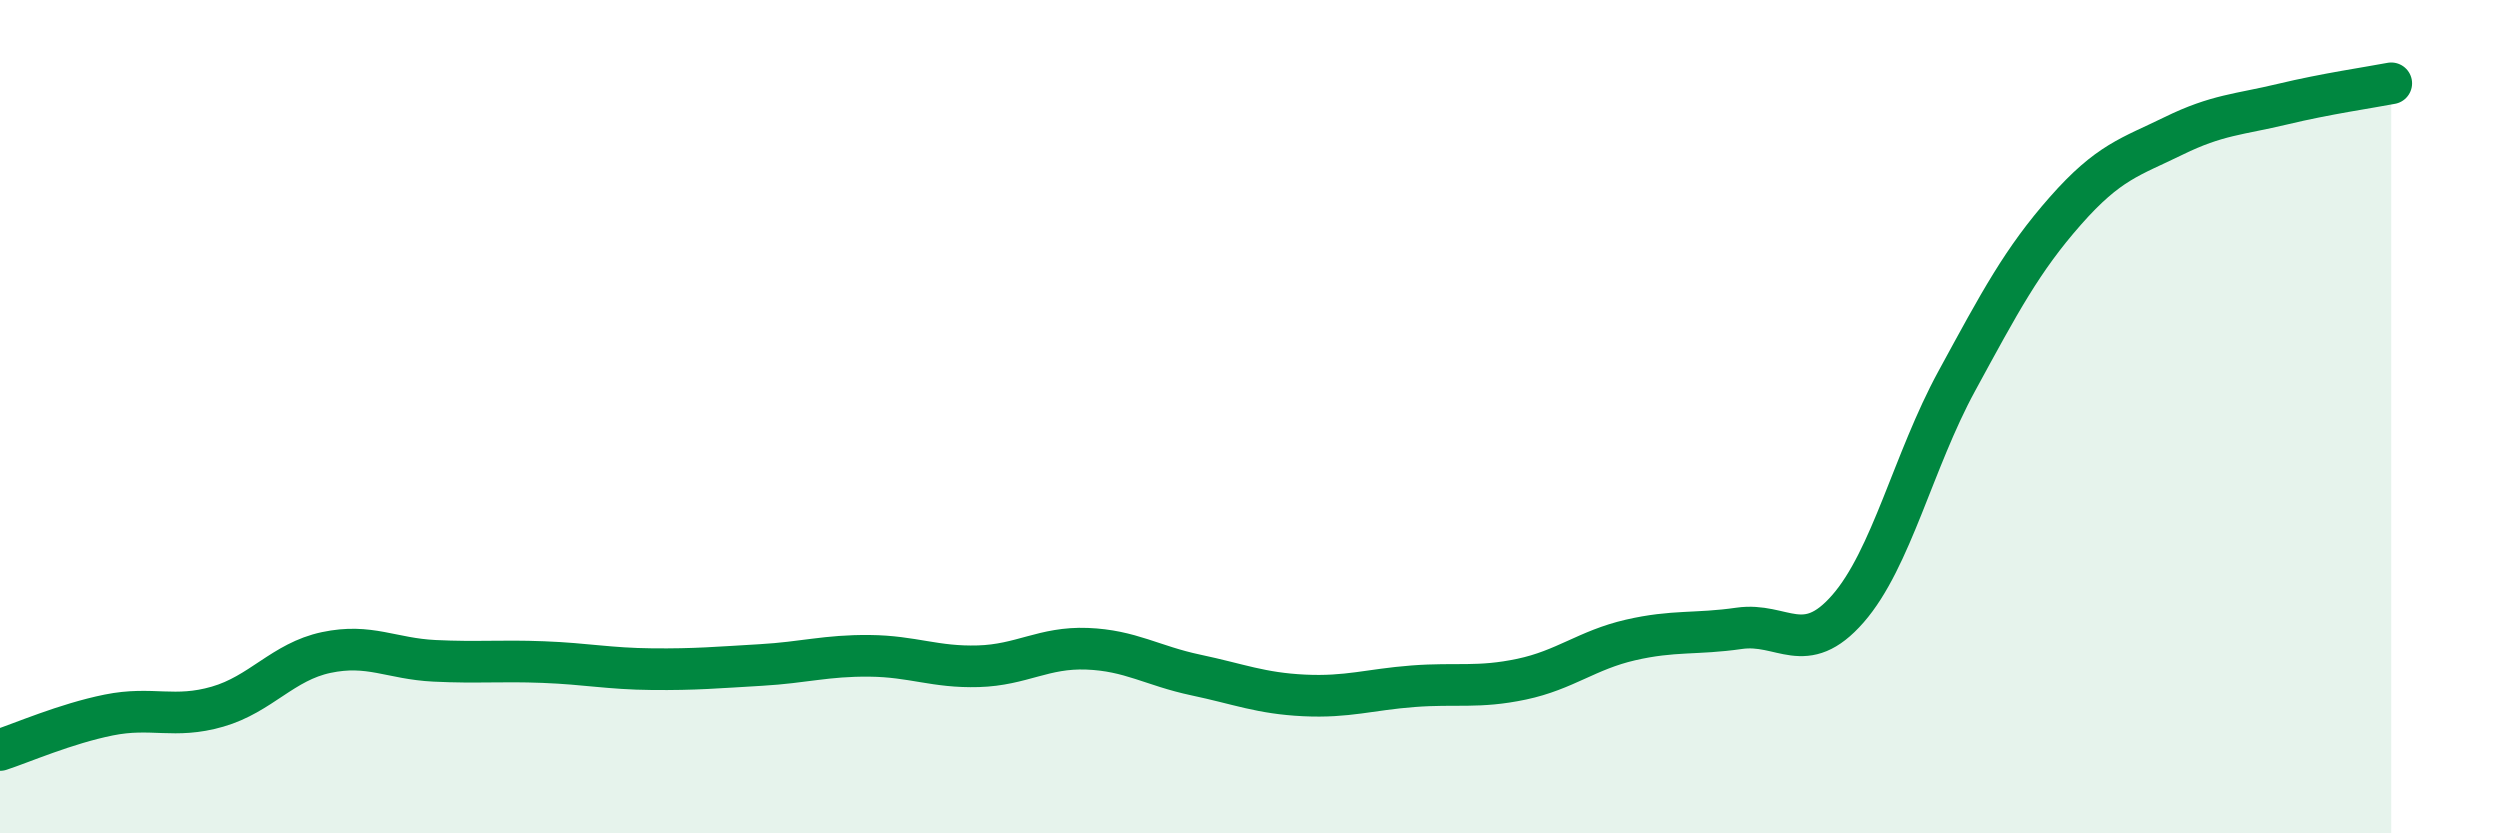
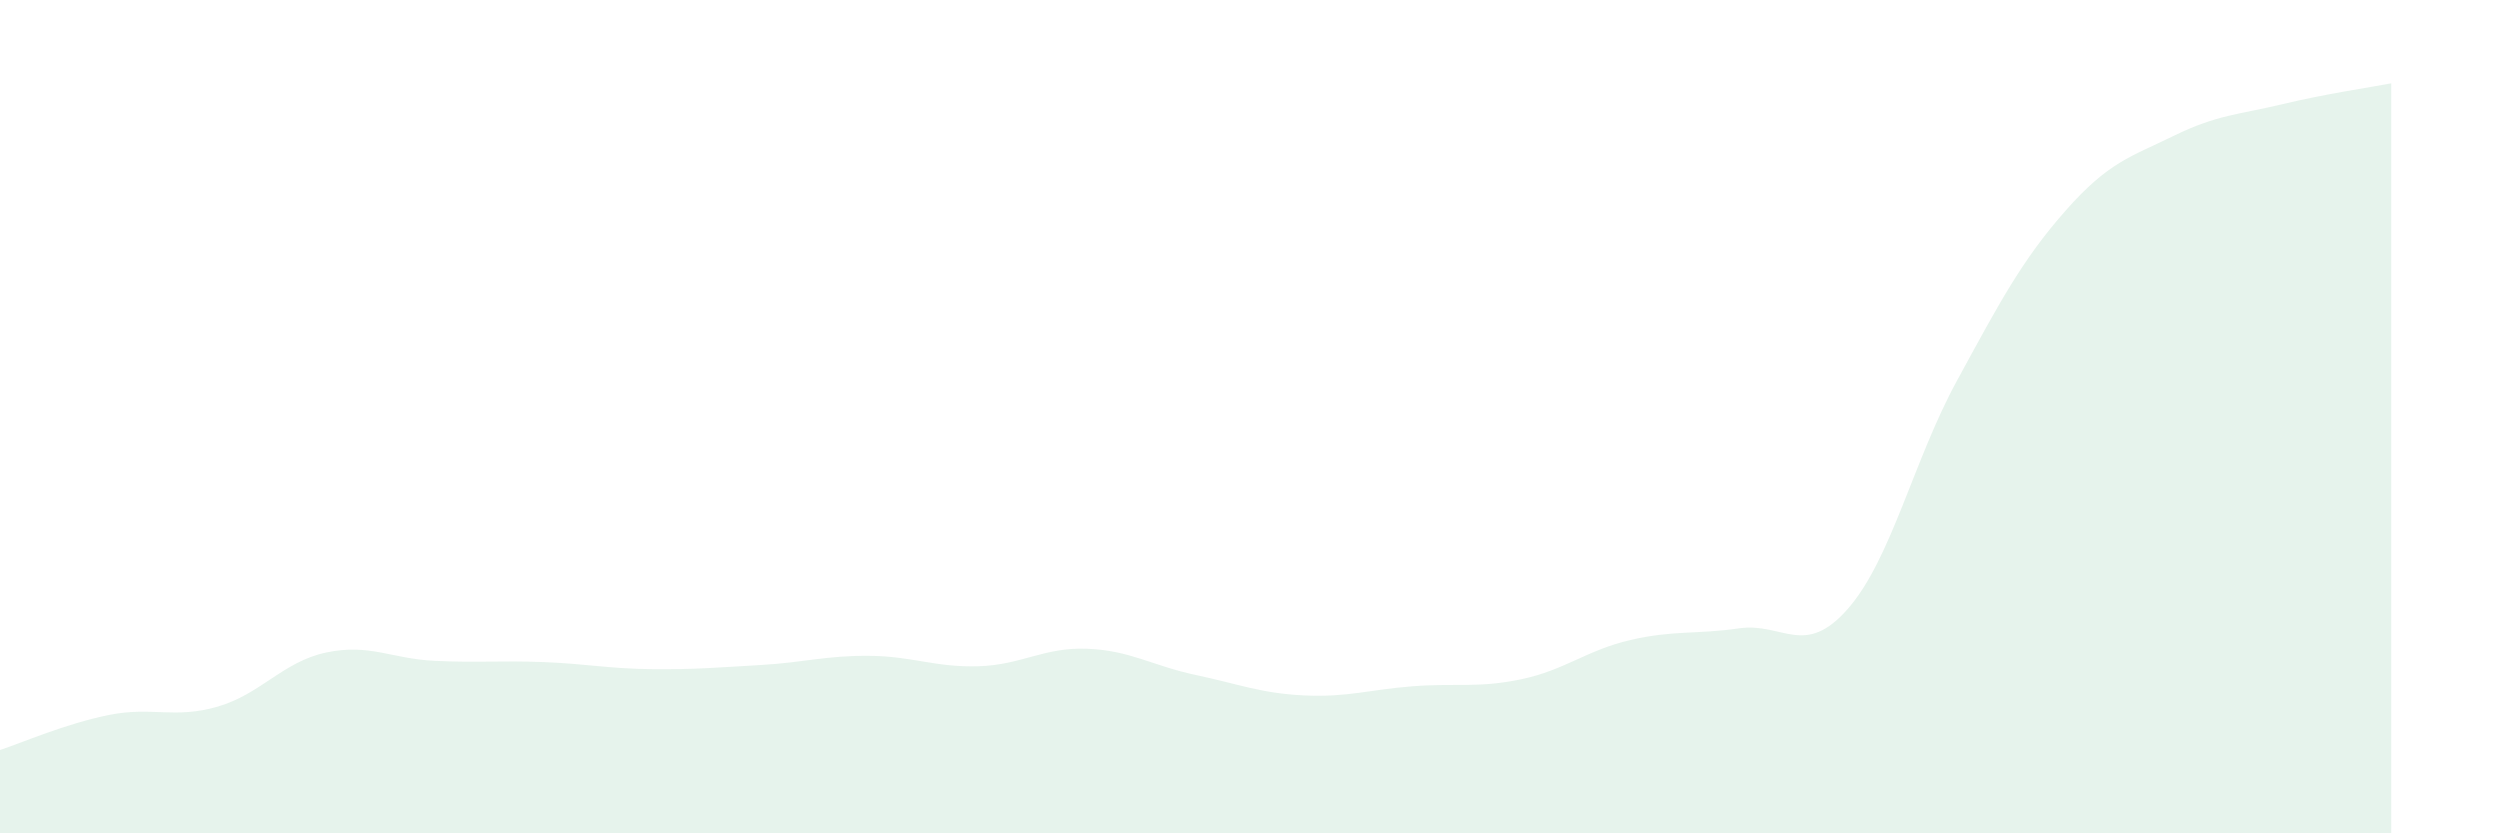
<svg xmlns="http://www.w3.org/2000/svg" width="60" height="20" viewBox="0 0 60 20">
  <path d="M 0,18 C 0.52,17.83 1.57,17.37 2.61,17.16 C 3.65,16.95 4.18,17.26 5.22,16.96 C 6.26,16.66 6.79,15.88 7.83,15.66 C 8.87,15.44 9.39,15.81 10.43,15.86 C 11.47,15.91 12,15.85 13.04,15.89 C 14.08,15.93 14.61,16.05 15.65,16.06 C 16.69,16.07 17.22,16.02 18.26,15.96 C 19.3,15.9 19.83,15.73 20.87,15.74 C 21.91,15.75 22.44,16.02 23.48,15.99 C 24.52,15.96 25.05,15.53 26.09,15.57 C 27.13,15.61 27.66,15.98 28.7,16.2 C 29.74,16.42 30.26,16.64 31.3,16.69 C 32.34,16.74 32.87,16.55 33.91,16.47 C 34.95,16.39 35.48,16.52 36.52,16.3 C 37.56,16.08 38.09,15.6 39.13,15.36 C 40.17,15.12 40.7,15.23 41.74,15.08 C 42.78,14.93 43.31,15.8 44.35,14.61 C 45.39,13.42 45.92,11.06 46.96,9.15 C 48,7.24 48.53,6.24 49.57,5.06 C 50.61,3.88 51.13,3.77 52.17,3.26 C 53.21,2.75 53.74,2.75 54.78,2.5 C 55.82,2.25 56.87,2.1 57.39,2L57.39 20L0 20Z" fill="#008740" opacity="0.1" stroke-linecap="round" stroke-linejoin="round" />
-   <path d="M 0,18 C 0.52,17.83 1.57,17.37 2.61,17.16 C 3.65,16.95 4.18,17.26 5.22,16.96 C 6.26,16.66 6.79,15.88 7.83,15.66 C 8.87,15.44 9.39,15.81 10.43,15.86 C 11.47,15.91 12,15.85 13.04,15.89 C 14.08,15.93 14.61,16.05 15.65,16.06 C 16.69,16.07 17.22,16.02 18.26,15.96 C 19.3,15.9 19.83,15.73 20.87,15.74 C 21.91,15.75 22.44,16.02 23.48,15.99 C 24.52,15.96 25.05,15.53 26.09,15.57 C 27.13,15.61 27.66,15.98 28.7,16.2 C 29.74,16.42 30.26,16.64 31.3,16.69 C 32.34,16.74 32.87,16.55 33.91,16.47 C 34.95,16.39 35.48,16.52 36.52,16.3 C 37.56,16.08 38.09,15.6 39.13,15.36 C 40.17,15.12 40.7,15.23 41.74,15.08 C 42.78,14.93 43.31,15.8 44.35,14.61 C 45.39,13.42 45.92,11.06 46.96,9.15 C 48,7.24 48.53,6.24 49.57,5.06 C 50.61,3.88 51.13,3.77 52.17,3.26 C 53.21,2.75 53.74,2.75 54.78,2.5 C 55.82,2.25 56.87,2.1 57.39,2" stroke="#008740" stroke-width="1" fill="none" stroke-linecap="round" stroke-linejoin="round" />
</svg>